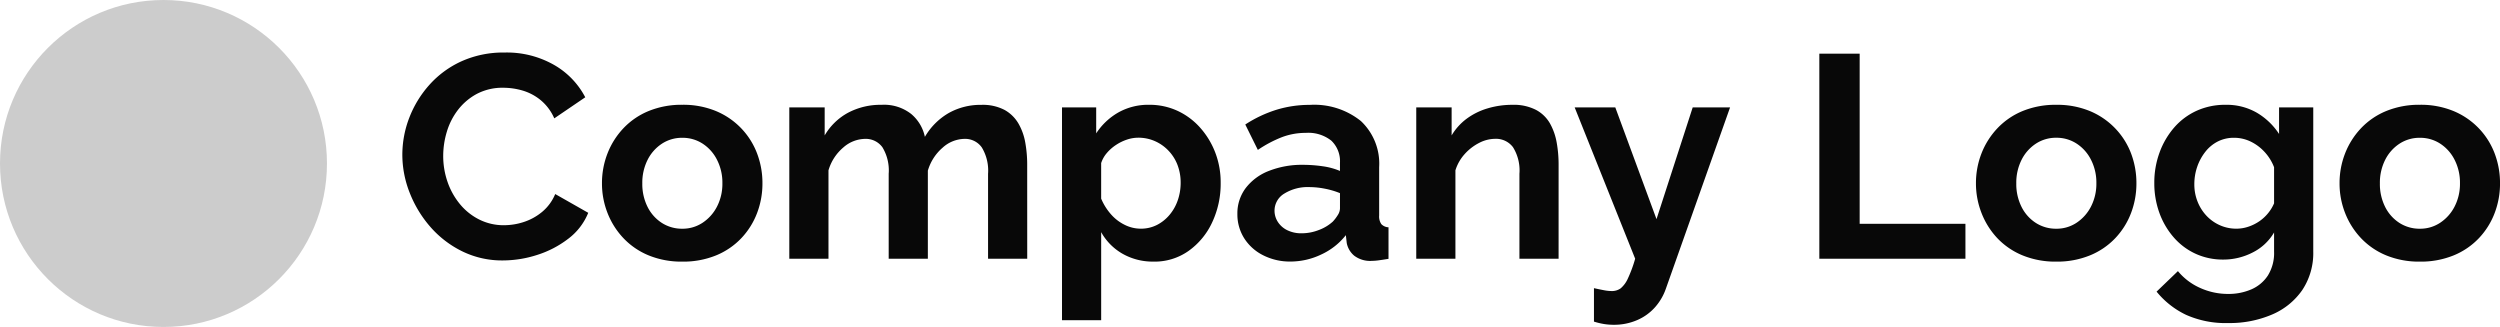
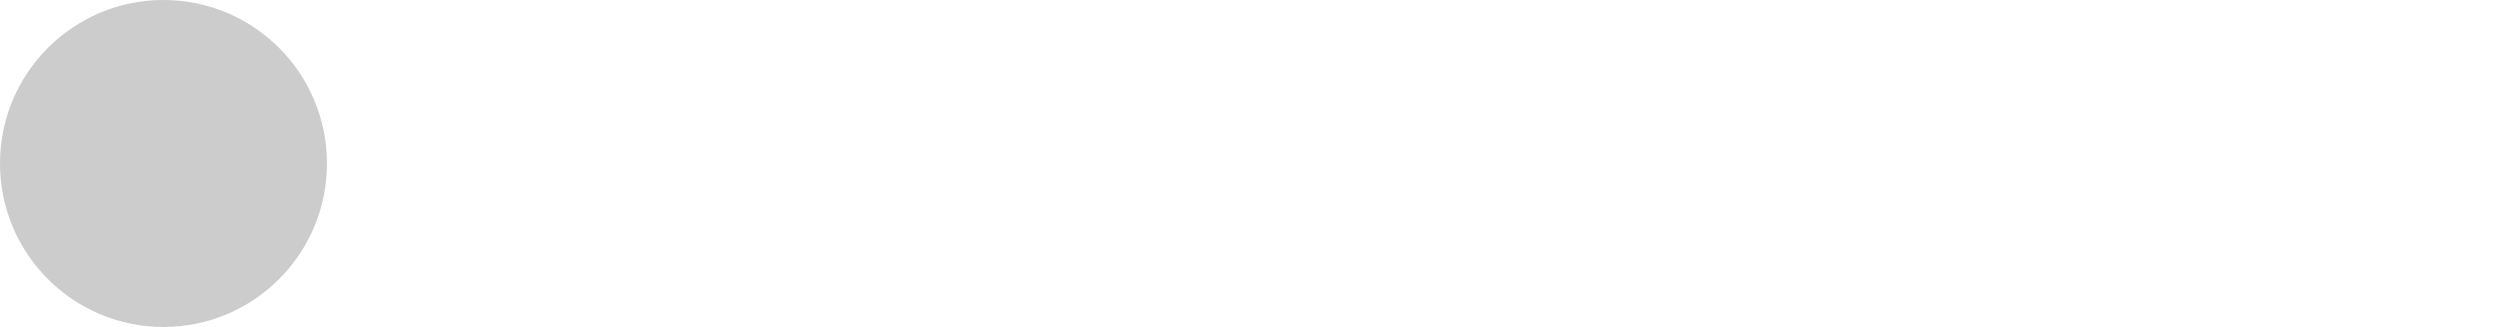
<svg xmlns="http://www.w3.org/2000/svg" width="214.091" height="28" viewBox="0 0 214.091 28">
  <g transform="translate(-61.272 -43)">
-     <path d="M-104.038-11.952a8.8,8.8,0,0,1,.588-3.153,9.13,9.13,0,0,1,1.715-2.819,8.264,8.264,0,0,1,2.753-2.028,8.712,8.712,0,0,1,3.7-.754,8.154,8.154,0,0,1,4.242,1.063,6.826,6.826,0,0,1,2.666,2.769l-2.653,1.805a4.191,4.191,0,0,0-1.176-1.57,4.4,4.4,0,0,0-1.552-.816,5.928,5.928,0,0,0-1.627-.235,4.706,4.706,0,0,0-2.265.519,5.035,5.035,0,0,0-1.614,1.36,5.753,5.753,0,0,0-.964,1.879,7.168,7.168,0,0,0-.313,2.077,6.742,6.742,0,0,0,.375,2.238,6.089,6.089,0,0,0,1.064,1.9A5.082,5.082,0,0,0-97.442-6.4a4.659,4.659,0,0,0,2.115.482,5.487,5.487,0,0,0,1.677-.272,4.772,4.772,0,0,0,1.577-.865,3.93,3.93,0,0,0,1.126-1.533l2.828,1.607a5.24,5.24,0,0,1-1.715,2.225A8.616,8.616,0,0,1-92.5-3.372a9.618,9.618,0,0,1-2.928.47,7.747,7.747,0,0,1-3.479-.779,8.7,8.7,0,0,1-2.716-2.077A9.887,9.887,0,0,1-103.4-8.676,8.871,8.871,0,0,1-104.038-11.952ZM-80.059-2.8a7.424,7.424,0,0,1-2.878-.532A6.235,6.235,0,0,1-85.1-4.806a6.624,6.624,0,0,1-1.364-2.151A6.909,6.909,0,0,1-86.942-9.5a6.975,6.975,0,0,1,.476-2.572A6.624,6.624,0,0,1-85.1-14.227,6.235,6.235,0,0,1-82.938-15.7a7.424,7.424,0,0,1,2.878-.532,7.331,7.331,0,0,1,2.866.532,6.394,6.394,0,0,1,2.165,1.471,6.357,6.357,0,0,1,1.364,2.151A7.142,7.142,0,0,1-73.2-9.5a7.074,7.074,0,0,1-.463,2.547,6.454,6.454,0,0,1-1.352,2.151,6.235,6.235,0,0,1-2.165,1.471A7.424,7.424,0,0,1-80.059-2.8Zm-3.429-6.7a4.352,4.352,0,0,0,.451,2.015,3.462,3.462,0,0,0,1.226,1.372,3.19,3.19,0,0,0,1.752.495,3.09,3.09,0,0,0,1.727-.507,3.652,3.652,0,0,0,1.239-1.385,4.255,4.255,0,0,0,.463-2.015,4.275,4.275,0,0,0-.463-2,3.534,3.534,0,0,0-1.239-1.385,3.147,3.147,0,0,0-1.727-.495,3.133,3.133,0,0,0-1.752.507,3.555,3.555,0,0,0-1.226,1.385A4.352,4.352,0,0,0-83.488-9.5ZM-50.525-3.05h-3.354v-7.27a3.828,3.828,0,0,0-.538-2.263,1.748,1.748,0,0,0-1.489-.729,2.849,2.849,0,0,0-1.865.754,4.105,4.105,0,0,0-1.264,1.966V-3.05h-3.354v-7.27a3.819,3.819,0,0,0-.538-2.275,1.758,1.758,0,0,0-1.489-.717,2.874,2.874,0,0,0-1.865.742,4.029,4.029,0,0,0-1.264,1.953V-3.05H-70.9V-16.008h3.029v2.4a5.174,5.174,0,0,1,2-1.941,5.933,5.933,0,0,1,2.878-.68,3.756,3.756,0,0,1,2.54.791,3.5,3.5,0,0,1,1.164,1.953,5.6,5.6,0,0,1,2.04-2.04,5.544,5.544,0,0,1,2.791-.7,4.013,4.013,0,0,1,1.99.433,3.138,3.138,0,0,1,1.189,1.162,4.956,4.956,0,0,1,.588,1.644,10.572,10.572,0,0,1,.163,1.855Zm10.838.247a5.235,5.235,0,0,1-2.691-.68,4.838,4.838,0,0,1-1.815-1.842V2.217h-3.354V-16.008h2.928v2.225a5.539,5.539,0,0,1,1.9-1.793,5.219,5.219,0,0,1,2.628-.655,5.7,5.7,0,0,1,2.44.519,5.928,5.928,0,0,1,1.94,1.447,6.906,6.906,0,0,1,1.289,2.127,7.112,7.112,0,0,1,.463,2.584,7.762,7.762,0,0,1-.738,3.412,6.175,6.175,0,0,1-2.027,2.436A5.043,5.043,0,0,1-39.687-2.8Zm-1.126-2.819a3.022,3.022,0,0,0,1.4-.321,3.467,3.467,0,0,0,1.089-.878,3.9,3.9,0,0,0,.7-1.261,4.571,4.571,0,0,0,.238-1.471,4.217,4.217,0,0,0-.263-1.508,3.664,3.664,0,0,0-.763-1.224,3.607,3.607,0,0,0-1.164-.828,3.484,3.484,0,0,0-1.439-.3,3.068,3.068,0,0,0-.964.161,3.947,3.947,0,0,0-.939.457,3.722,3.722,0,0,0-.788.692,2.493,2.493,0,0,0-.488.865v3.042a4.867,4.867,0,0,0,.813,1.311,3.767,3.767,0,0,0,1.189.927A3.077,3.077,0,0,0-40.813-5.622Zm8.285-1.261A3.59,3.59,0,0,1-31.815-9.1a4.563,4.563,0,0,1,1.99-1.471,7.723,7.723,0,0,1,2.928-.519,11.653,11.653,0,0,1,1.677.124,5.8,5.8,0,0,1,1.477.4v-.692a2.435,2.435,0,0,0-.738-1.9,3.169,3.169,0,0,0-2.19-.668,5.729,5.729,0,0,0-2.052.371,10.421,10.421,0,0,0-2.052,1.088l-1.076-2.176a10.736,10.736,0,0,1,2.666-1.261,9.677,9.677,0,0,1,2.866-.42,6.367,6.367,0,0,1,4.368,1.385,5.005,5.005,0,0,1,1.564,3.956v4.13a1.154,1.154,0,0,0,.188.742.906.906,0,0,0,.613.272v2.7q-.451.074-.813.124a4.666,4.666,0,0,1-.613.049,2.252,2.252,0,0,1-1.514-.445,1.884,1.884,0,0,1-.638-1.088l-.075-.668A5.722,5.722,0,0,1-25.37-3.4a6.116,6.116,0,0,1-2.6.593,5.062,5.062,0,0,1-2.34-.532A4.084,4.084,0,0,1-31.94-4.794,3.818,3.818,0,0,1-32.528-6.883Zm8.16.668a3.485,3.485,0,0,0,.451-.593,1.088,1.088,0,0,0,.175-.544V-8.664a6.83,6.83,0,0,0-1.3-.383,6.975,6.975,0,0,0-1.327-.136,3.8,3.8,0,0,0-2.14.556,1.7,1.7,0,0,0-.838,1.471,1.758,1.758,0,0,0,.275.94,1.988,1.988,0,0,0,.8.717,2.691,2.691,0,0,0,1.251.272,4.017,4.017,0,0,0,1.477-.284A3.661,3.661,0,0,0-24.369-6.216ZM-5.021-3.05H-8.375v-7.27A3.752,3.752,0,0,0-8.926-12.6a1.817,1.817,0,0,0-1.527-.717,3.017,3.017,0,0,0-1.364.346,4.248,4.248,0,0,0-1.239.952,3.719,3.719,0,0,0-.8,1.4V-3.05H-17.21V-16.008h3.029v2.4a4.873,4.873,0,0,1,1.277-1.422,5.757,5.757,0,0,1,1.79-.89,7.3,7.3,0,0,1,2.14-.309,4.16,4.16,0,0,1,2.015.433,3,3,0,0,1,1.2,1.162,5.135,5.135,0,0,1,.576,1.644,10.573,10.573,0,0,1,.163,1.855ZM-1.992-.528q.451.1.838.173a3.617,3.617,0,0,0,.663.074A1.277,1.277,0,0,0,.3-.516a2.351,2.351,0,0,0,.613-.841A11.186,11.186,0,0,0,1.537-3.05L-3.644-16.008H-.165l3.529,9.57,3.1-9.57h3.2L4.165-.479a4.741,4.741,0,0,1-.914,1.57A4.334,4.334,0,0,1,1.724,2.2a4.948,4.948,0,0,1-2.04.408,5.243,5.243,0,0,1-.8-.062,6.082,6.082,0,0,1-.876-.21Zm19.3-2.522V-20.607h3.454V-6.042H29.82V-3.05ZM37.6-2.8a7.424,7.424,0,0,1-2.878-.532,6.235,6.235,0,0,1-2.165-1.471A6.624,6.624,0,0,1,31.2-6.957,6.909,6.909,0,0,1,30.721-9.5a6.975,6.975,0,0,1,.476-2.572,6.624,6.624,0,0,1,1.364-2.151A6.235,6.235,0,0,1,34.726-15.7,7.424,7.424,0,0,1,37.6-16.23a7.331,7.331,0,0,1,2.866.532,6.394,6.394,0,0,1,2.165,1.471A6.357,6.357,0,0,1,44-12.076,7.142,7.142,0,0,1,44.462-9.5,7.073,7.073,0,0,1,44-6.957a6.454,6.454,0,0,1-1.352,2.151,6.235,6.235,0,0,1-2.165,1.471A7.424,7.424,0,0,1,37.6-2.8ZM34.175-9.5a4.352,4.352,0,0,0,.451,2.015,3.462,3.462,0,0,0,1.226,1.372,3.19,3.19,0,0,0,1.752.495,3.09,3.09,0,0,0,1.727-.507A3.652,3.652,0,0,0,40.57-7.514a4.255,4.255,0,0,0,.463-2.015,4.275,4.275,0,0,0-.463-2,3.534,3.534,0,0,0-1.239-1.385,3.147,3.147,0,0,0-1.727-.495,3.133,3.133,0,0,0-1.752.507,3.555,3.555,0,0,0-1.226,1.385A4.352,4.352,0,0,0,34.175-9.5ZM51.9-2.976a5.593,5.593,0,0,1-2.39-.507,5.537,5.537,0,0,1-1.877-1.422,6.6,6.6,0,0,1-1.214-2.1,7.418,7.418,0,0,1-.425-2.522,7.462,7.462,0,0,1,.451-2.621A6.808,6.808,0,0,1,47.7-14.289a5.651,5.651,0,0,1,1.927-1.434A5.882,5.882,0,0,1,52.1-16.23a5.168,5.168,0,0,1,2.678.68,5.773,5.773,0,0,1,1.9,1.817v-2.275h2.928V-3.669a5.705,5.705,0,0,1-.939,3.3,5.981,5.981,0,0,1-2.591,2.1,9.206,9.206,0,0,1-3.754.729,8.323,8.323,0,0,1-3.6-.7A7.282,7.282,0,0,1,46.189-.231l1.827-1.756a5.187,5.187,0,0,0,1.89,1.434,5.754,5.754,0,0,0,2.415.519,4.91,4.91,0,0,0,1.965-.383A3.215,3.215,0,0,0,55.713-1.6a3.64,3.64,0,0,0,.538-2.065V-5.3a4.387,4.387,0,0,1-1.84,1.719A5.466,5.466,0,0,1,51.9-2.976Zm1.126-2.646A3.194,3.194,0,0,0,54.074-5.8,3.756,3.756,0,0,0,55-6.265a3.562,3.562,0,0,0,.751-.7,3.484,3.484,0,0,0,.5-.828v-3.091a4.092,4.092,0,0,0-.838-1.335,3.939,3.939,0,0,0-1.2-.878,3.251,3.251,0,0,0-1.389-.309,3.022,3.022,0,0,0-1.4.321,3.205,3.205,0,0,0-1.076.9,4.356,4.356,0,0,0-.688,1.286,4.571,4.571,0,0,0-.238,1.471,3.978,3.978,0,0,0,.275,1.484,3.8,3.8,0,0,0,.763,1.212,3.555,3.555,0,0,0,1.151.816A3.423,3.423,0,0,0,53.022-5.622ZM68.741-2.8a7.424,7.424,0,0,1-2.878-.532A6.235,6.235,0,0,1,63.7-4.806a6.624,6.624,0,0,1-1.364-2.151A6.909,6.909,0,0,1,61.858-9.5a6.975,6.975,0,0,1,.476-2.572A6.624,6.624,0,0,1,63.7-14.227,6.235,6.235,0,0,1,65.862-15.7a7.424,7.424,0,0,1,2.878-.532,7.331,7.331,0,0,1,2.866.532,6.394,6.394,0,0,1,2.165,1.471,6.357,6.357,0,0,1,1.364,2.151A7.142,7.142,0,0,1,75.6-9.5a7.073,7.073,0,0,1-.463,2.547,6.454,6.454,0,0,1-1.352,2.151,6.235,6.235,0,0,1-2.165,1.471A7.424,7.424,0,0,1,68.741-2.8ZM65.312-9.5a4.352,4.352,0,0,0,.451,2.015,3.462,3.462,0,0,0,1.226,1.372,3.19,3.19,0,0,0,1.752.495,3.09,3.09,0,0,0,1.727-.507,3.652,3.652,0,0,0,1.239-1.385,4.255,4.255,0,0,0,.463-2.015,4.275,4.275,0,0,0-.463-2,3.534,3.534,0,0,0-1.239-1.385,3.147,3.147,0,0,0-1.727-.495,3.133,3.133,0,0,0-1.752.507,3.555,3.555,0,0,0-1.226,1.385A4.352,4.352,0,0,0,65.312-9.5Z" transform="translate(199.765 68.205)" fill="#080808" />
    <circle cx="14" cy="14" r="14" transform="translate(61.272 43)" fill="#ccc" />
  </g>
</svg>